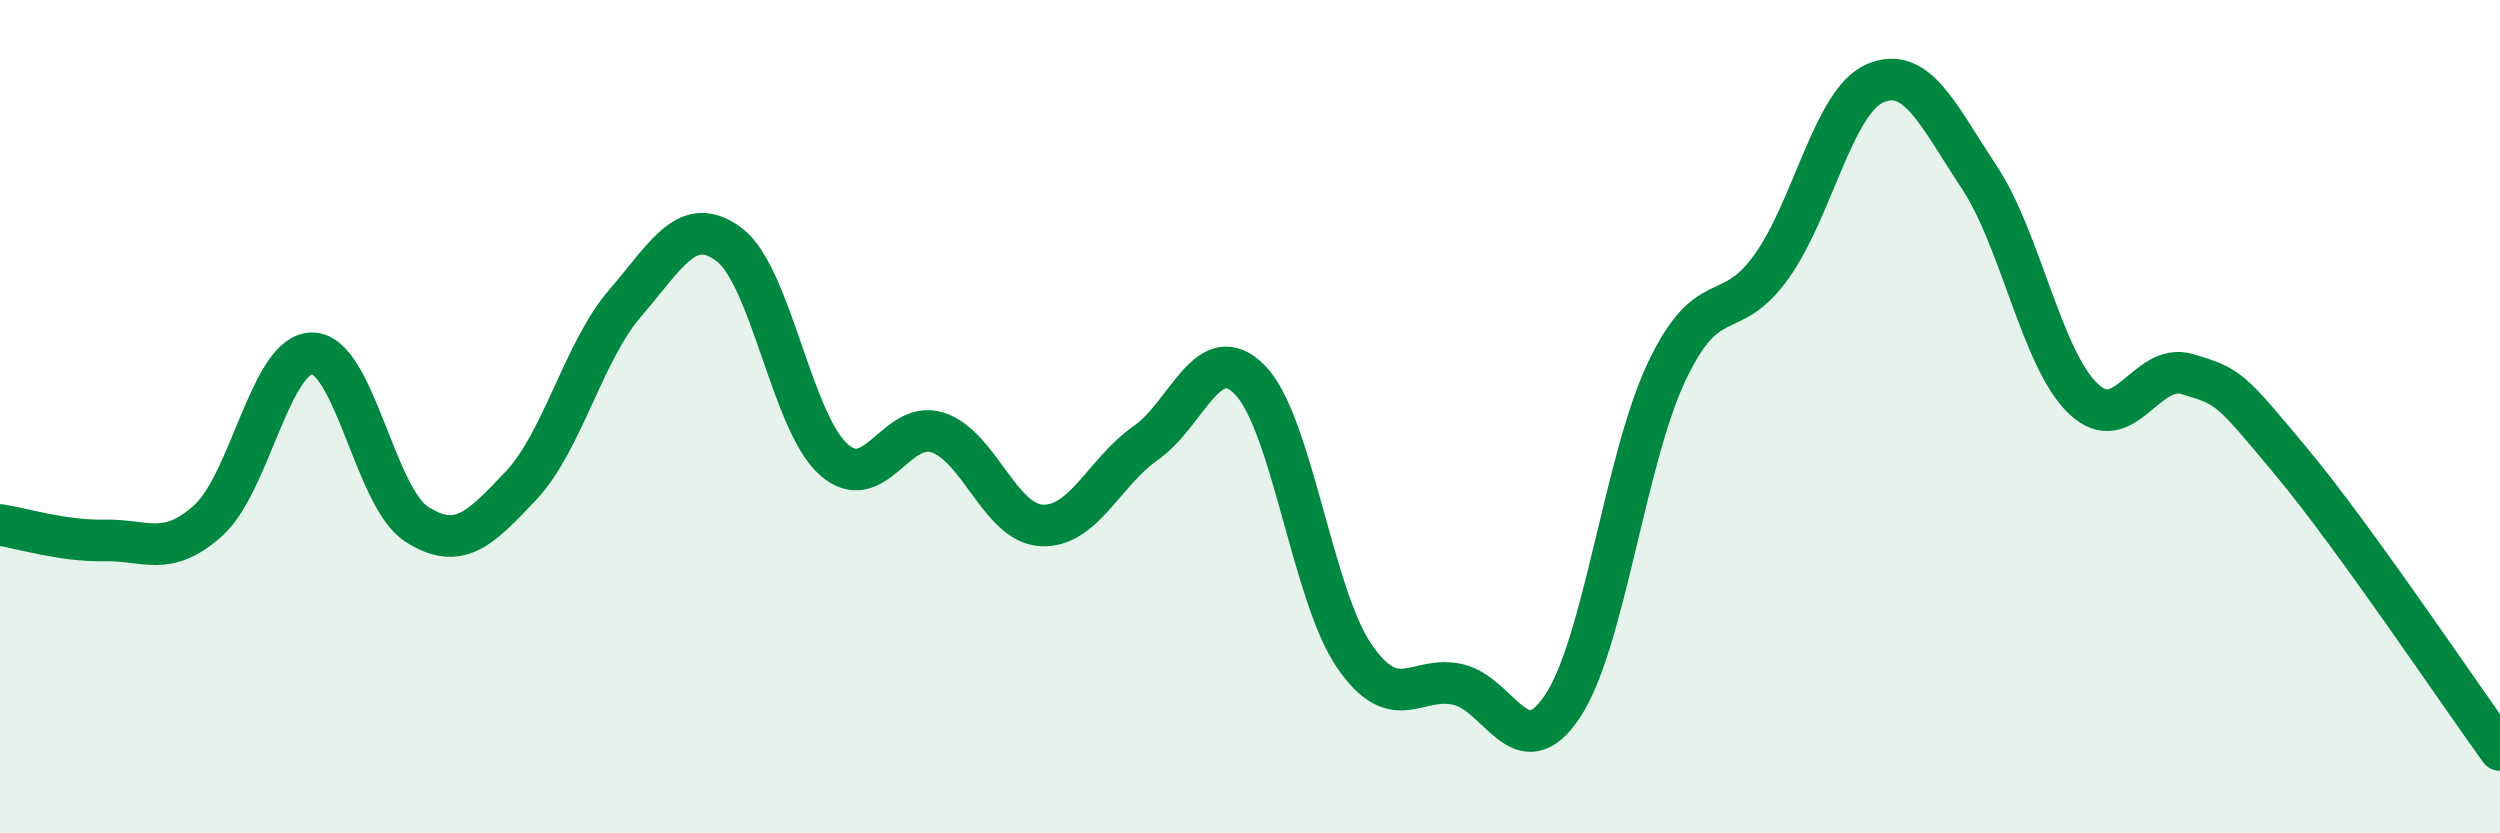
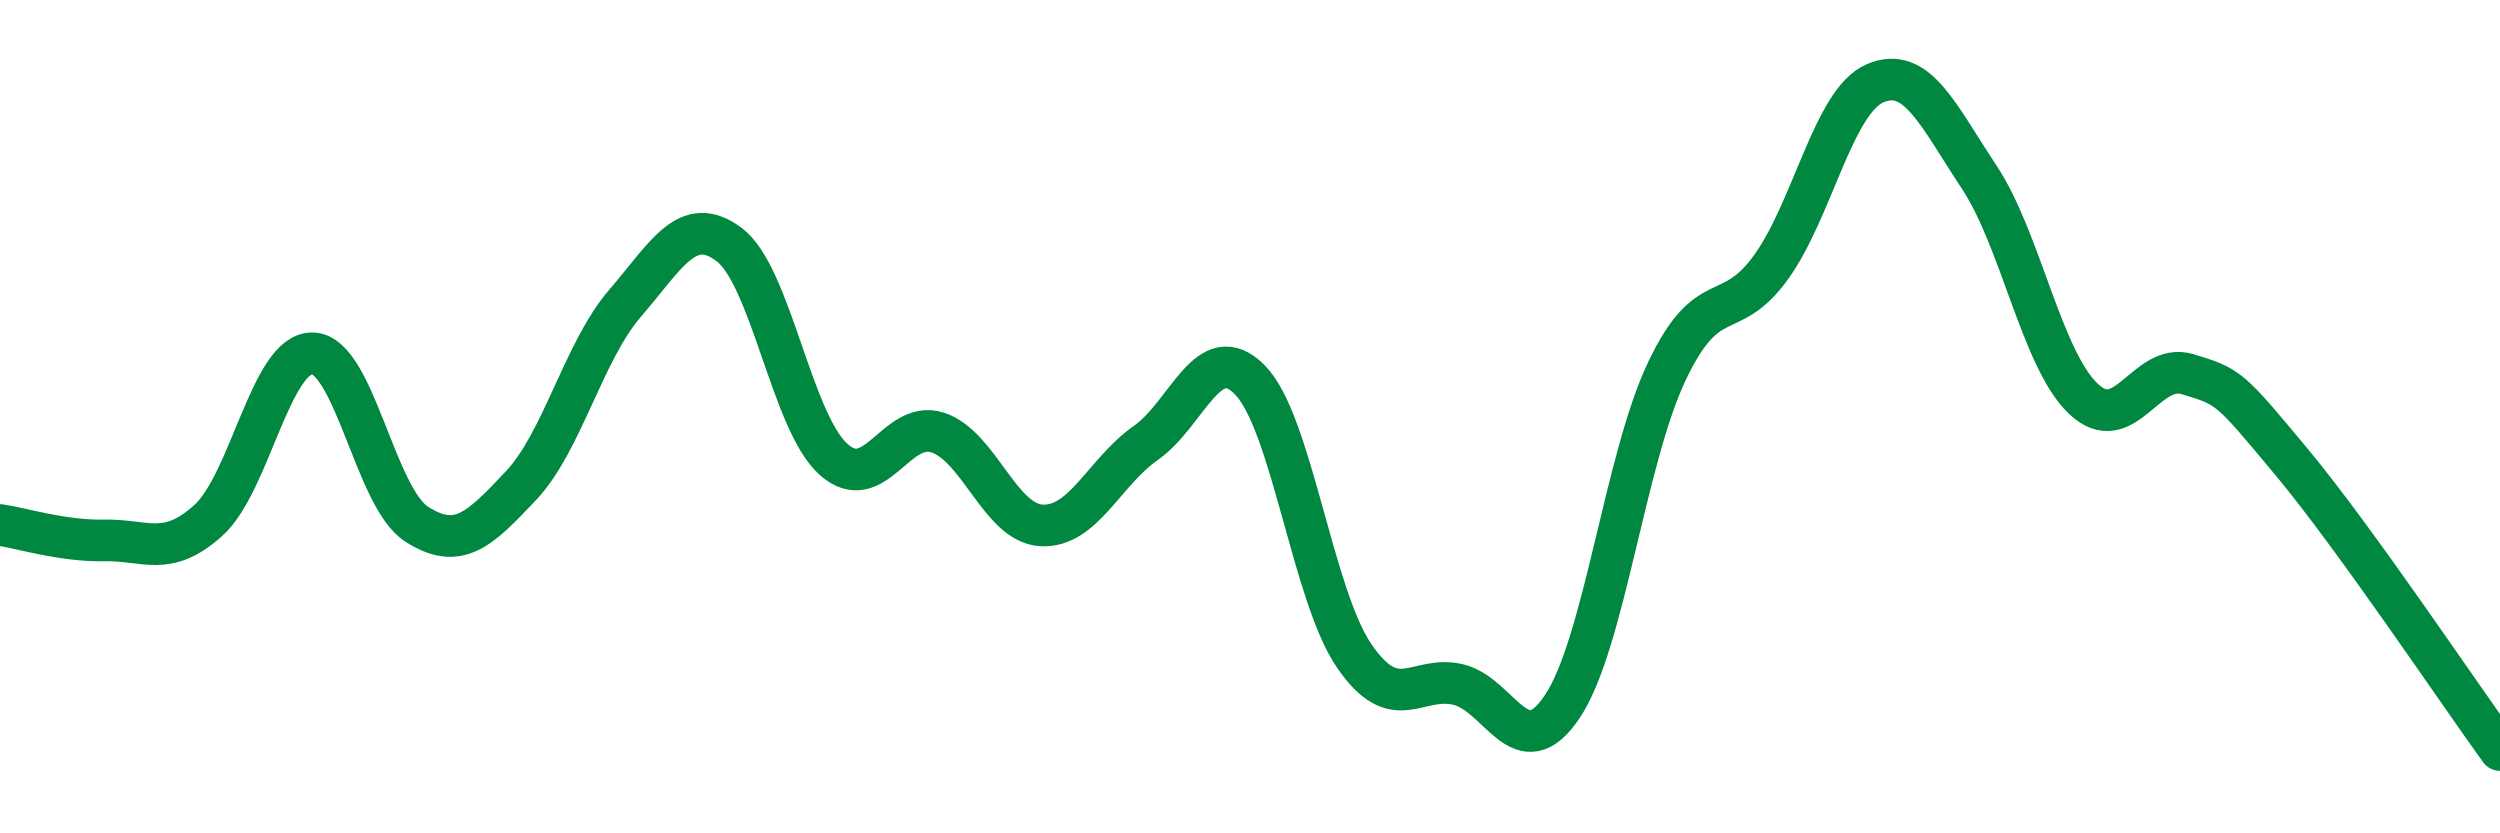
<svg xmlns="http://www.w3.org/2000/svg" width="60" height="20" viewBox="0 0 60 20">
-   <path d="M 0,12.6 C 0.5,12.67 1.5,12.99 2.5,12.97 C 3.5,12.95 4,13.39 5,12.49 C 6,11.59 6.5,8.46 7.5,8.48 C 8.5,8.5 9,11.94 10,12.58 C 11,13.22 11.5,12.72 12.5,11.66 C 13.5,10.6 14,8.44 15,7.28 C 16,6.12 16.5,5.12 17.5,5.87 C 18.5,6.62 19,10.12 20,11.02 C 21,11.92 21.5,10.06 22.5,10.38 C 23.5,10.7 24,12.56 25,12.61 C 26,12.66 26.5,11.33 27.5,10.63 C 28.5,9.93 29,8.1 30,9.12 C 31,10.14 31.5,14.28 32.5,15.74 C 33.5,17.2 34,16.19 35,16.43 C 36,16.67 36.5,18.45 37.5,16.95 C 38.5,15.45 39,11.03 40,8.92 C 41,6.81 41.5,7.8 42.5,6.42 C 43.5,5.04 44,2.43 45,2 C 46,1.57 46.5,2.74 47.5,4.25 C 48.5,5.76 49,8.62 50,9.57 C 51,10.52 51.5,8.68 52.5,8.98 C 53.5,9.28 53.5,9.29 55,11.09 C 56.5,12.89 59,16.62 60,18L60 20L0 20Z" fill="#008740" opacity="0.1" stroke-linecap="round" stroke-linejoin="round" />
  <path d="M 0,12.6 C 0.5,12.67 1.5,12.99 2.5,12.97 C 3.5,12.95 4,13.39 5,12.49 C 6,11.59 6.5,8.46 7.5,8.48 C 8.5,8.5 9,11.94 10,12.58 C 11,13.22 11.5,12.72 12.5,11.66 C 13.5,10.6 14,8.44 15,7.28 C 16,6.12 16.5,5.12 17.5,5.87 C 18.5,6.62 19,10.12 20,11.02 C 21,11.92 21.5,10.06 22.5,10.38 C 23.5,10.7 24,12.56 25,12.61 C 26,12.66 26.5,11.33 27.5,10.63 C 28.5,9.93 29,8.1 30,9.12 C 31,10.14 31.5,14.28 32.5,15.74 C 33.5,17.2 34,16.19 35,16.43 C 36,16.67 36.5,18.45 37.5,16.95 C 38.5,15.45 39,11.03 40,8.92 C 41,6.81 41.5,7.8 42.5,6.42 C 43.5,5.04 44,2.43 45,2 C 46,1.57 46.5,2.74 47.5,4.25 C 48.5,5.76 49,8.62 50,9.57 C 51,10.52 51.5,8.68 52.5,8.98 C 53.5,9.28 53.5,9.29 55,11.09 C 56.5,12.89 59,16.62 60,18" stroke="#008740" stroke-width="1" fill="none" stroke-linecap="round" stroke-linejoin="round" />
</svg>